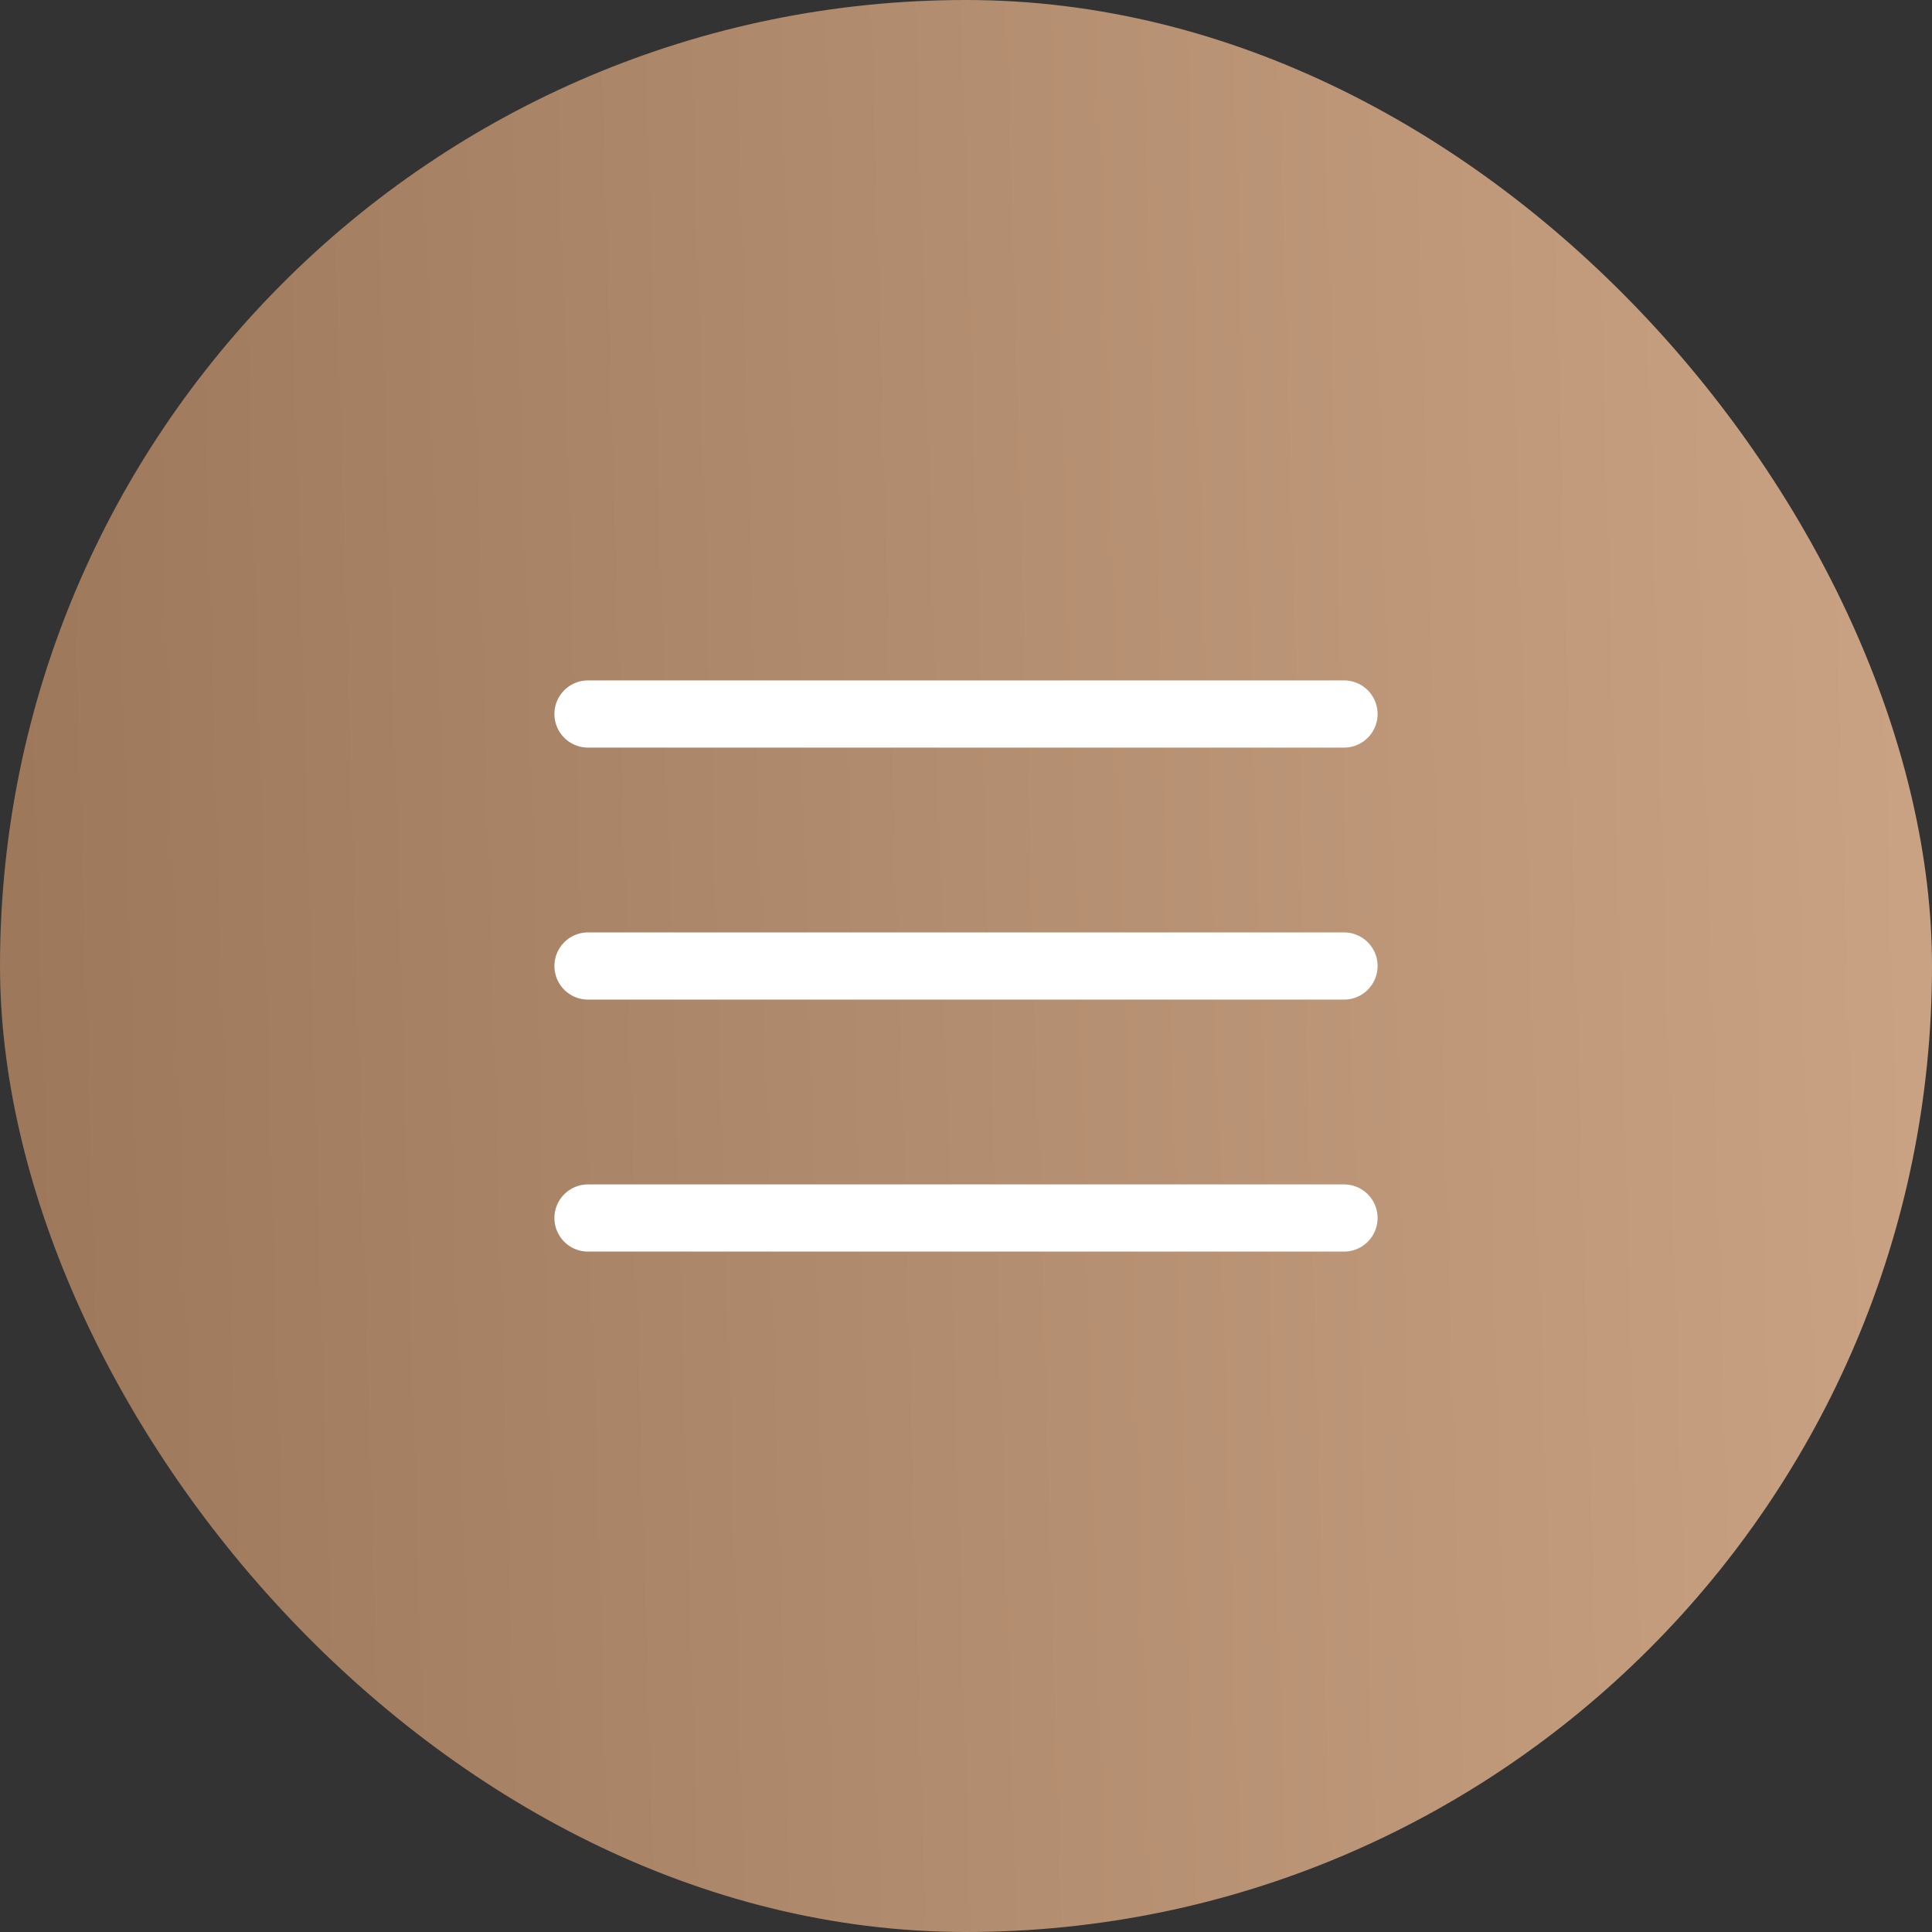
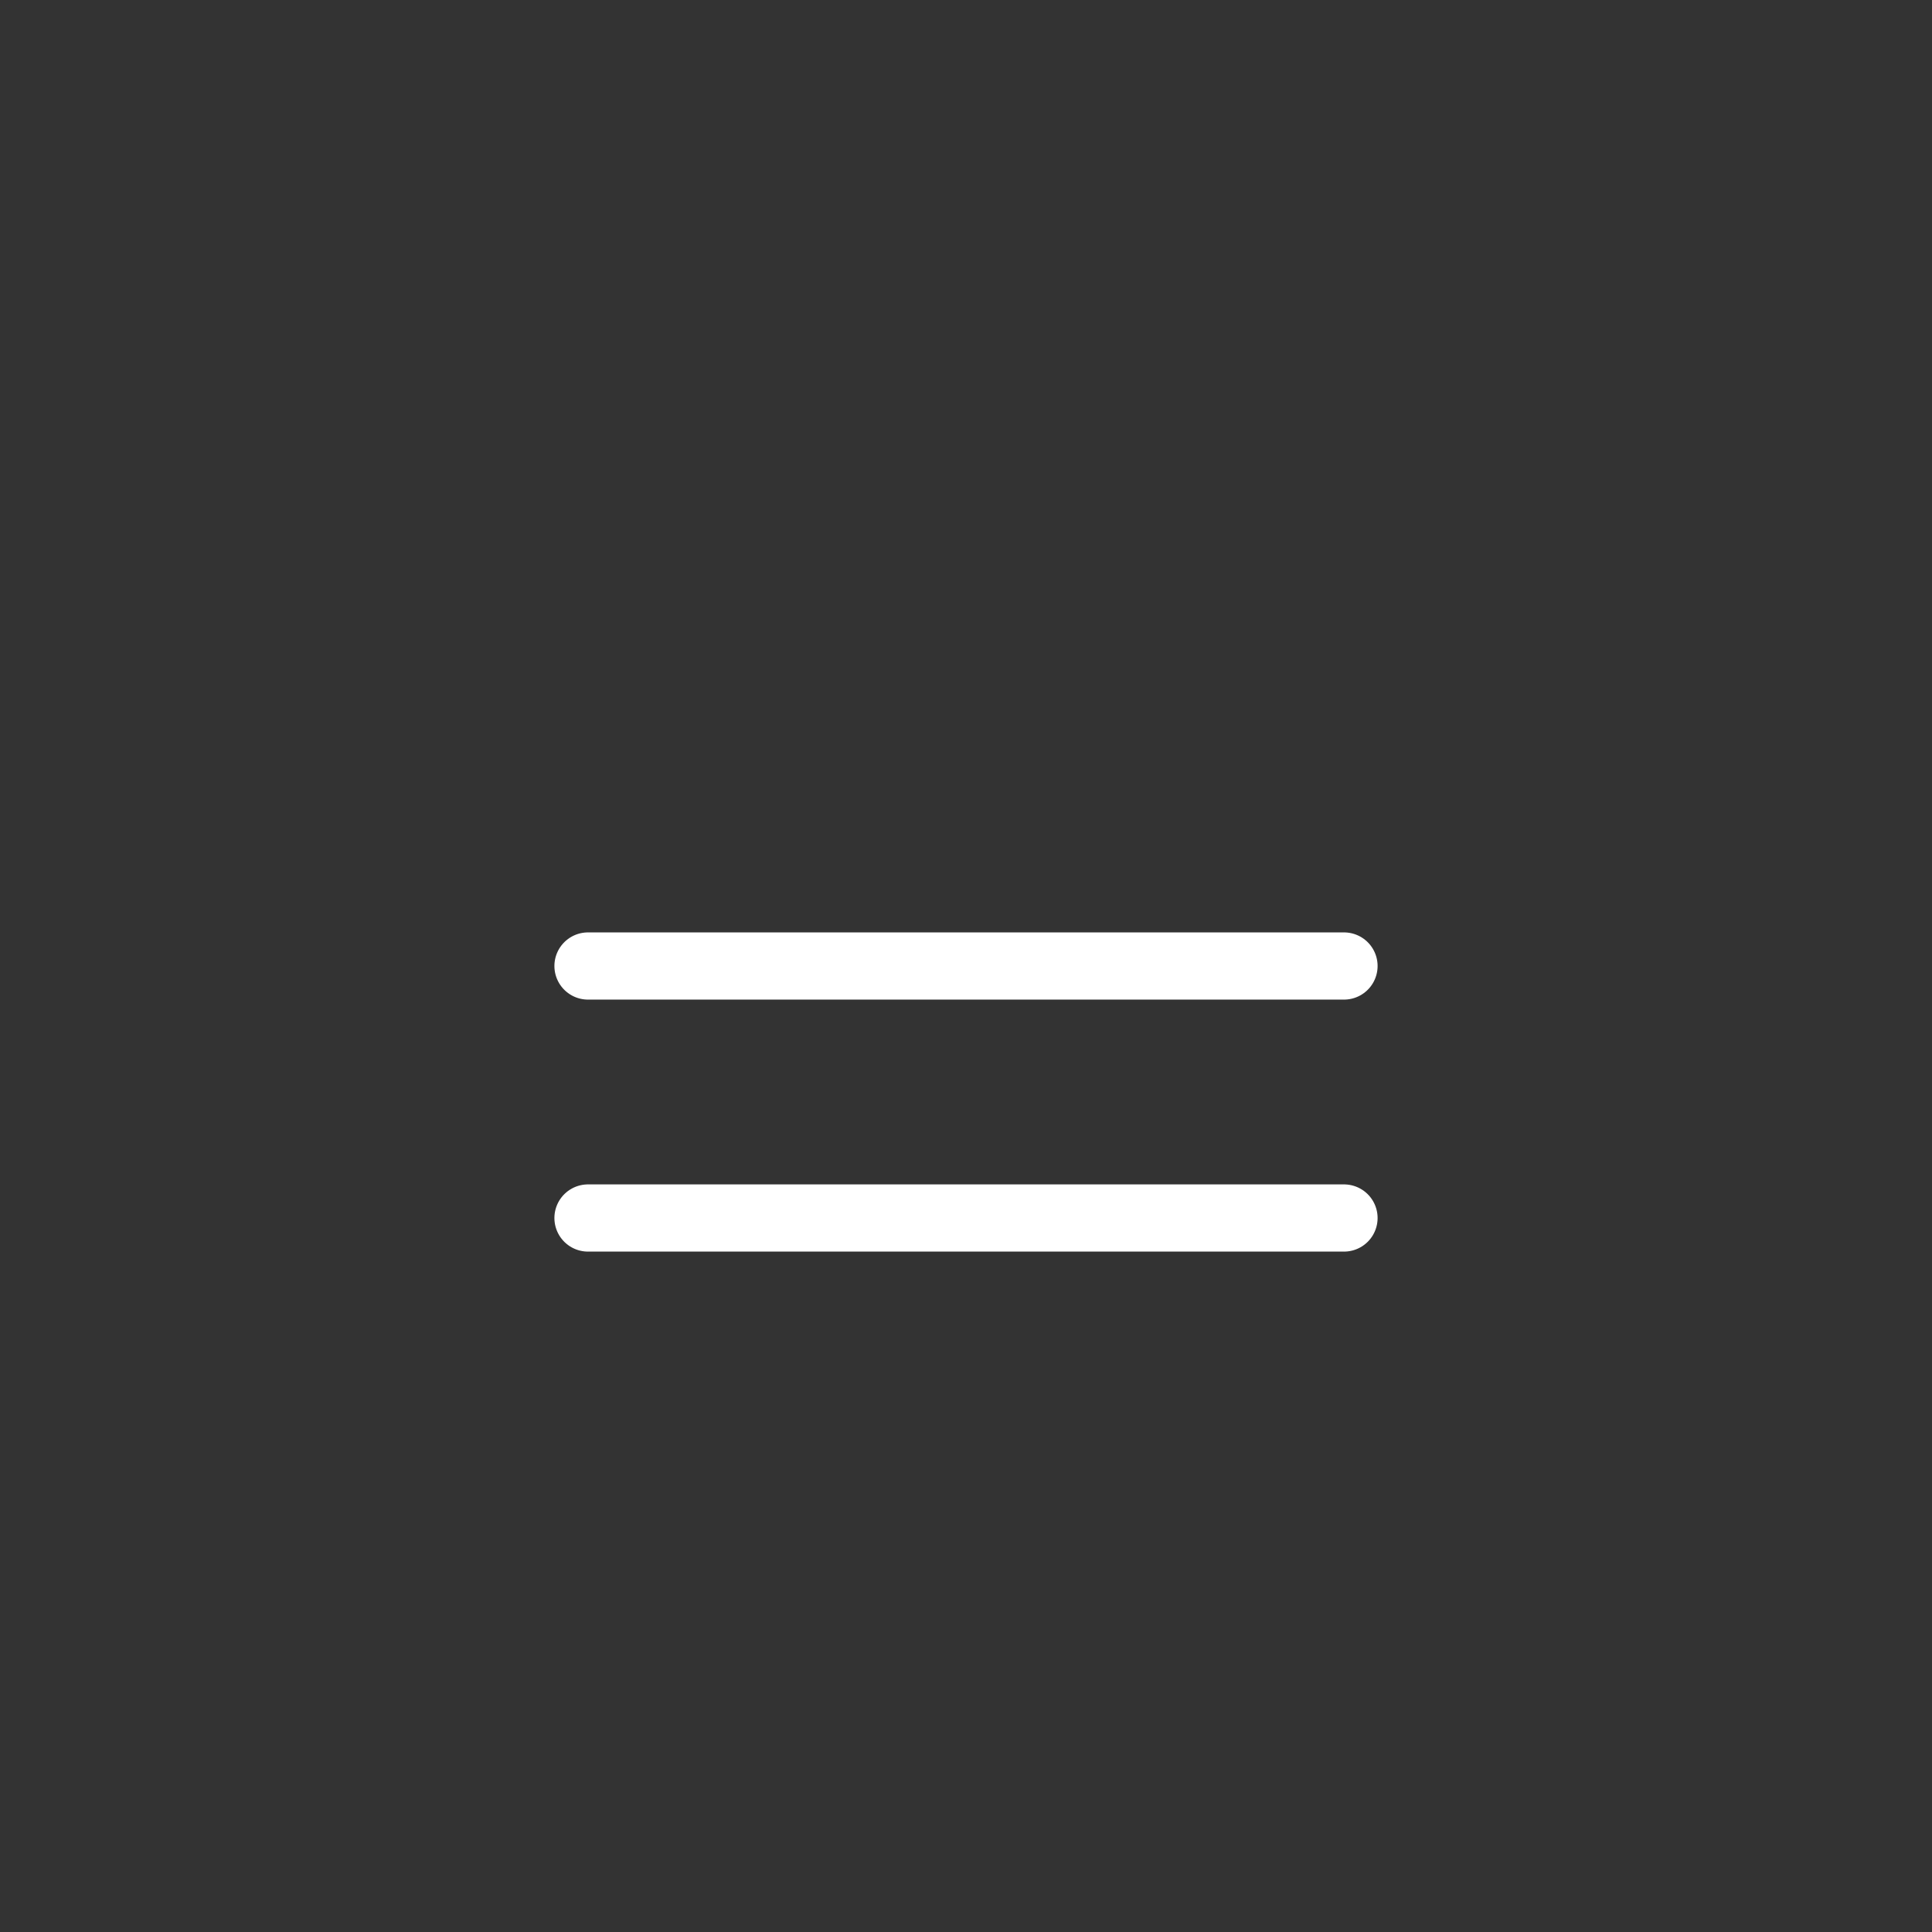
<svg xmlns="http://www.w3.org/2000/svg" width="46" height="46" viewBox="0 0 46 46" fill="none">
  <rect x="0" y="0" width="46" height="46" fill="#333333" stroke="none" />
-   <rect width="46" height="46" rx="23" fill="url(#paint0_linear_149_4)" />
-   <path d="M14 17H32" stroke="white" stroke-width="1.6" stroke-linecap="round" />
  <path d="M14 23H32" stroke="white" stroke-width="1.6" stroke-linecap="round" />
  <path d="M14 29H32" stroke="white" stroke-width="1.6" stroke-linecap="round" />
  <defs>
    <linearGradient id="paint0_linear_149_4" x1="1.71363e-07" y1="46" x2="47.275" y2="44.65" gradientUnits="userSpaceOnUse">
      <stop stop-color="#9C775A" />
      <stop offset="1" stop-color="#CAA384" />
    </linearGradient>
  </defs>
</svg>